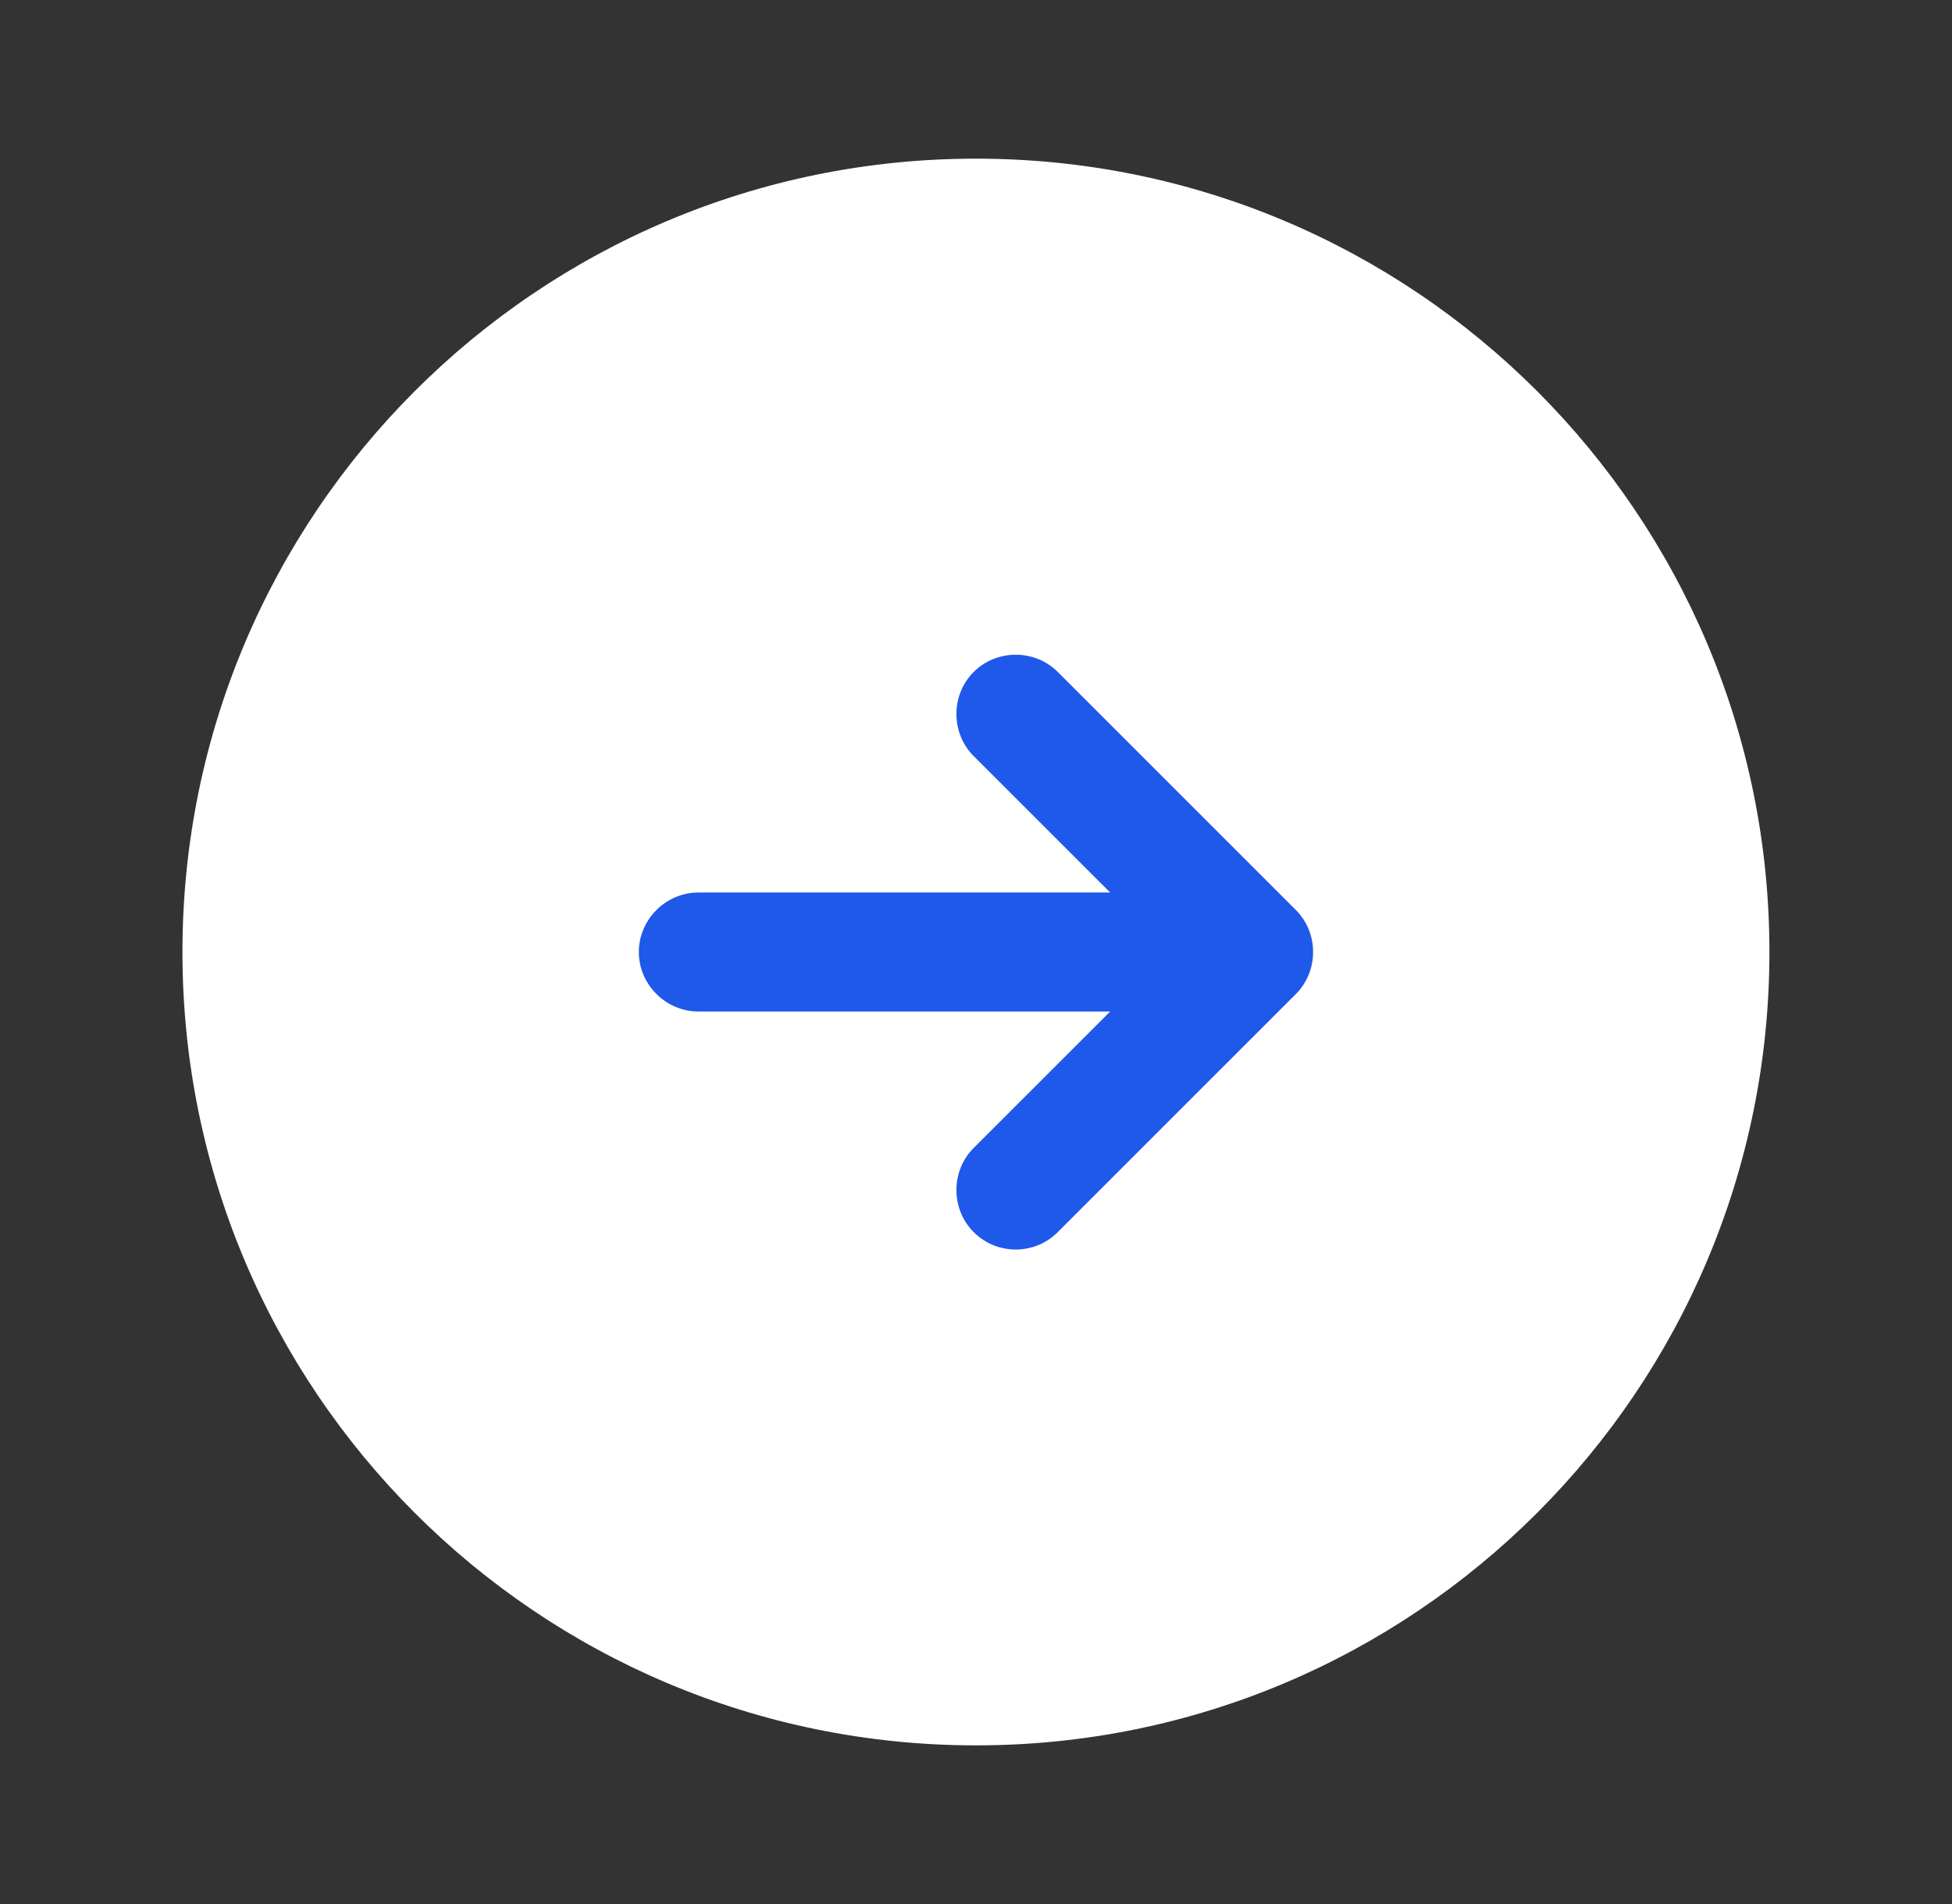
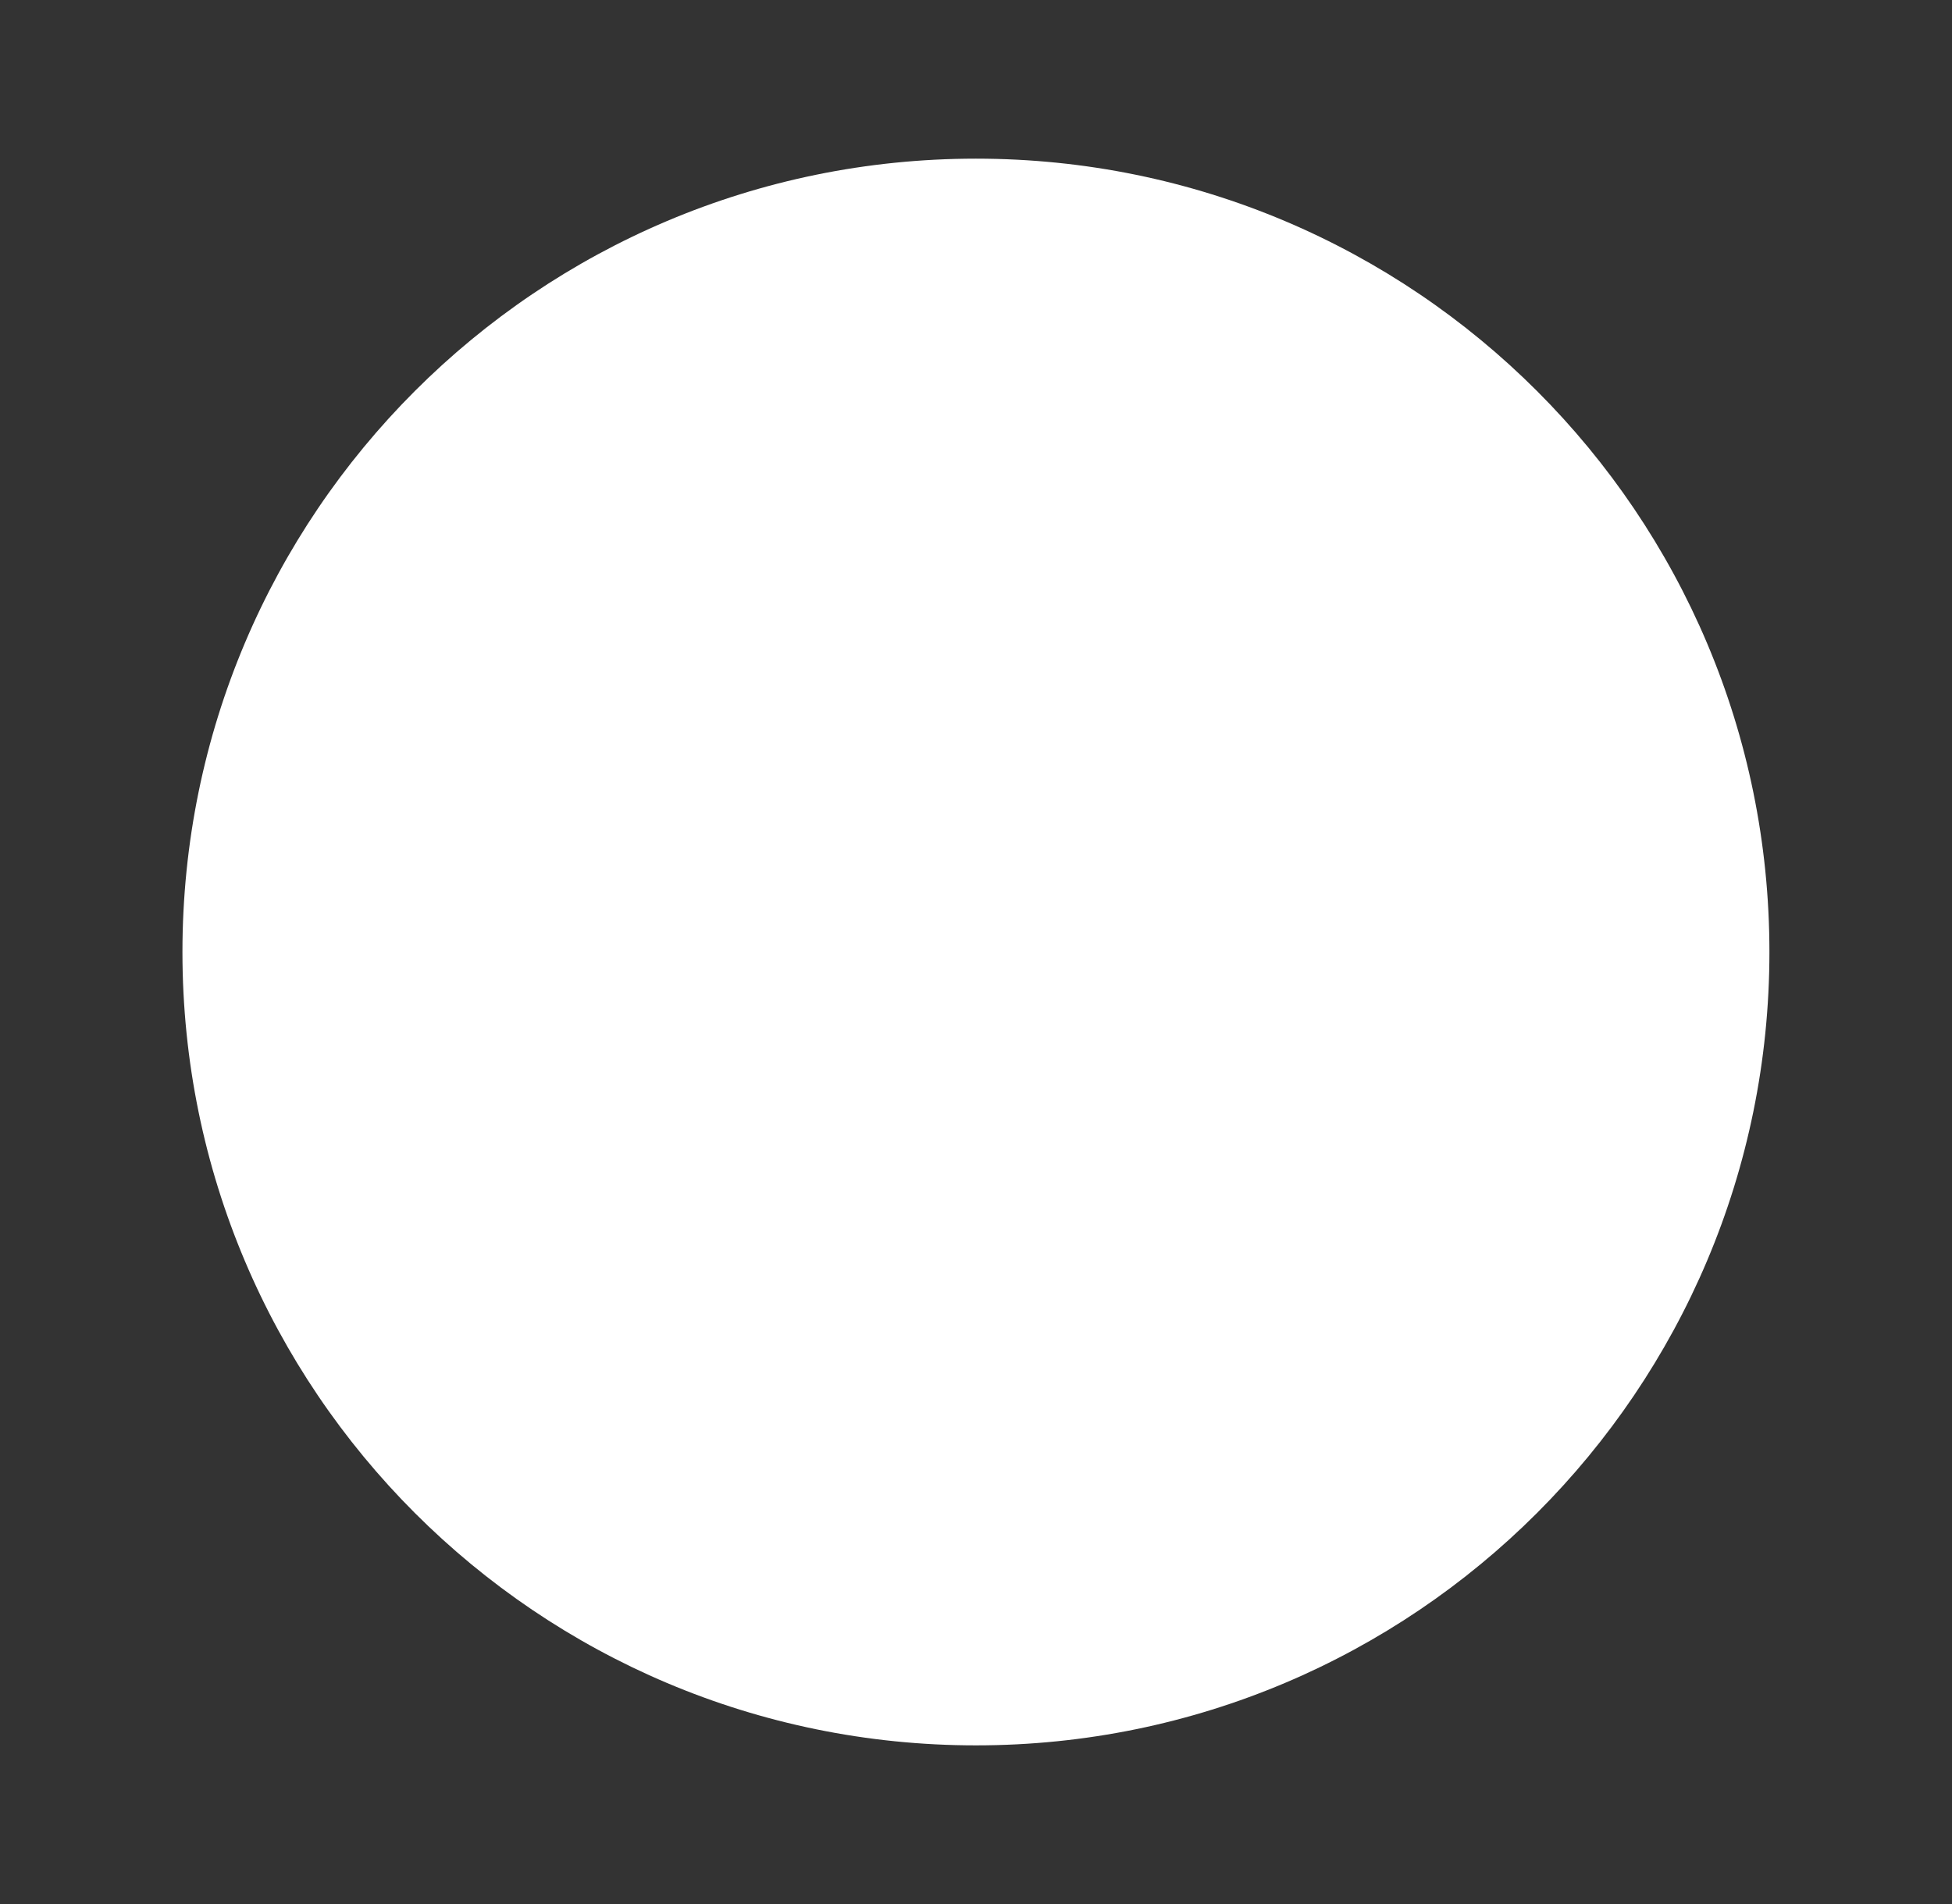
<svg xmlns="http://www.w3.org/2000/svg" width="41" height="40" viewBox="0 0 41 40" fill="none">
  <rect x="0" y="0" width="41" height="40" fill="#333333" stroke="none" />
  <path d="M20.499 36.667C29.703 36.667 37.165 29.205 37.165 20C37.165 10.795 29.703 3.333 20.499 3.333C11.294 3.333 3.832 10.795 3.832 20C3.832 29.205 11.294 36.667 20.499 36.667Z" fill="white" />
-   <path d="M27.218 19.117L22.218 14.117C21.735 13.634 20.935 13.634 20.451 14.117C19.968 14.6 19.968 15.4 20.451 15.884L23.318 18.75H14.668C13.985 18.75 13.418 19.317 13.418 20C13.418 20.684 13.985 21.25 14.668 21.25H23.318L20.451 24.117C19.968 24.6 19.968 25.4 20.451 25.884C20.701 26.134 21.018 26.25 21.335 26.25C21.651 26.25 21.968 26.134 22.218 25.884L27.218 20.884C27.701 20.4 27.701 19.6 27.218 19.117Z" fill="#1F59EA" />
</svg>